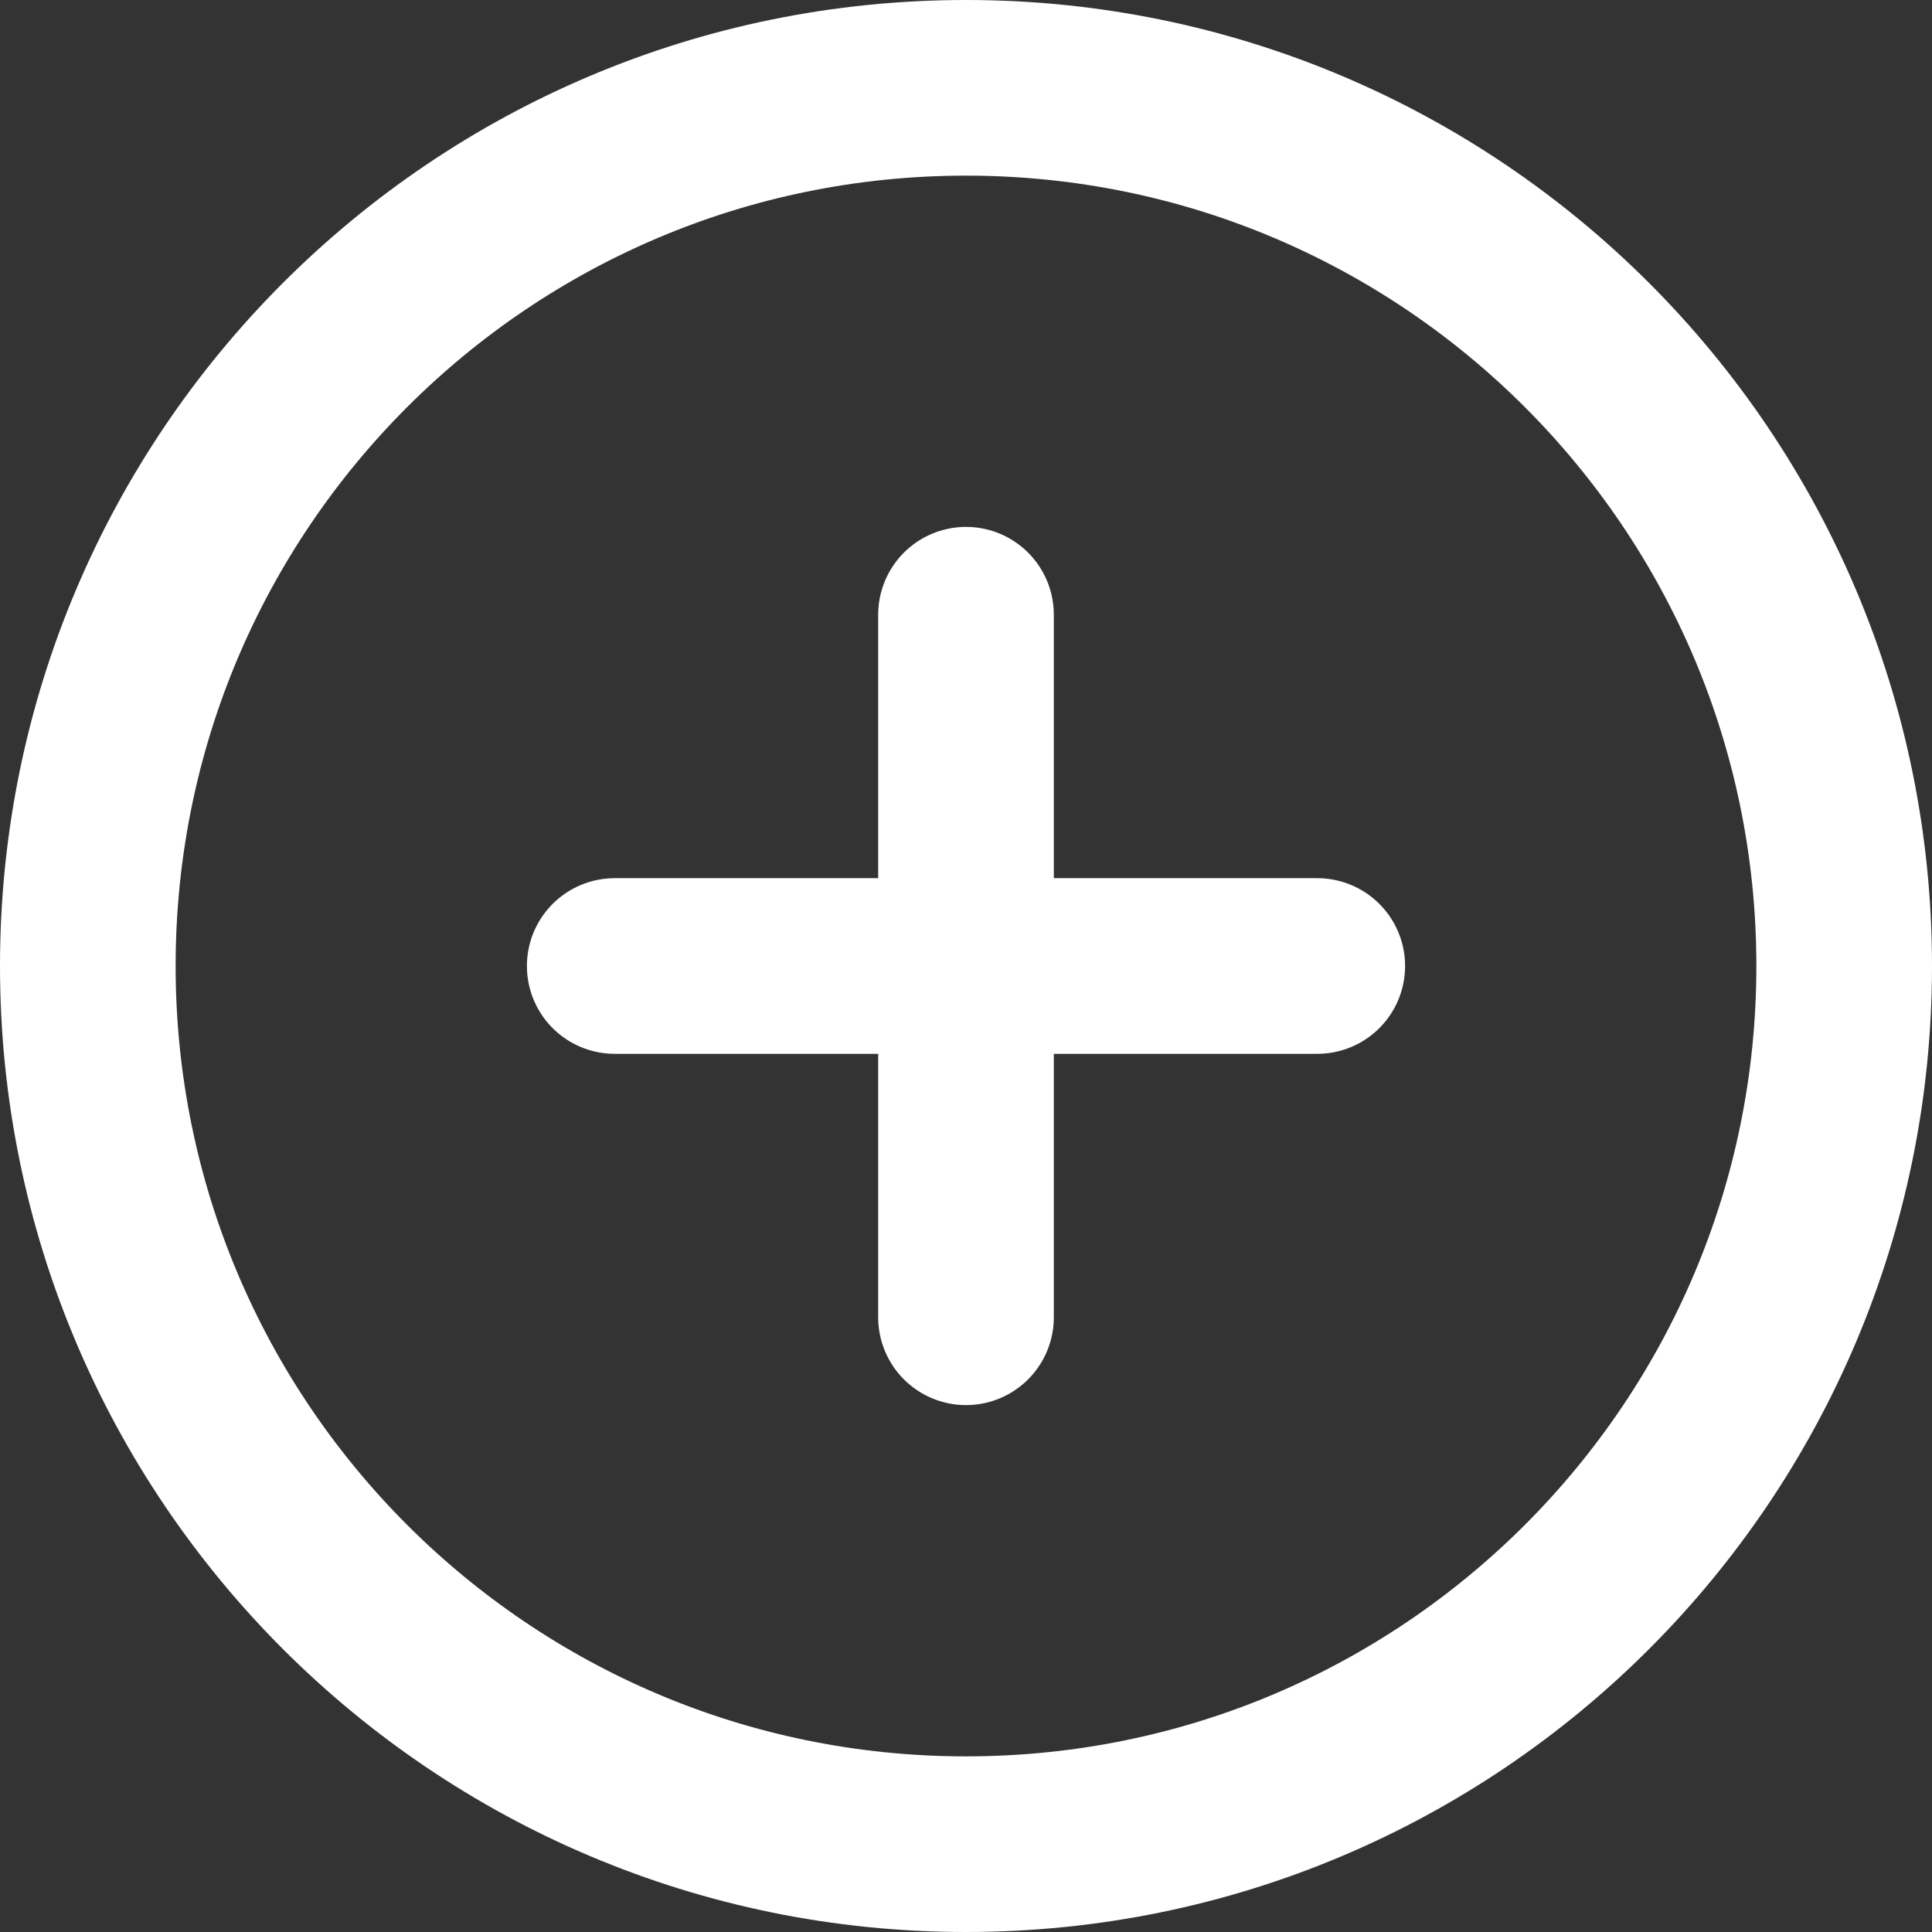
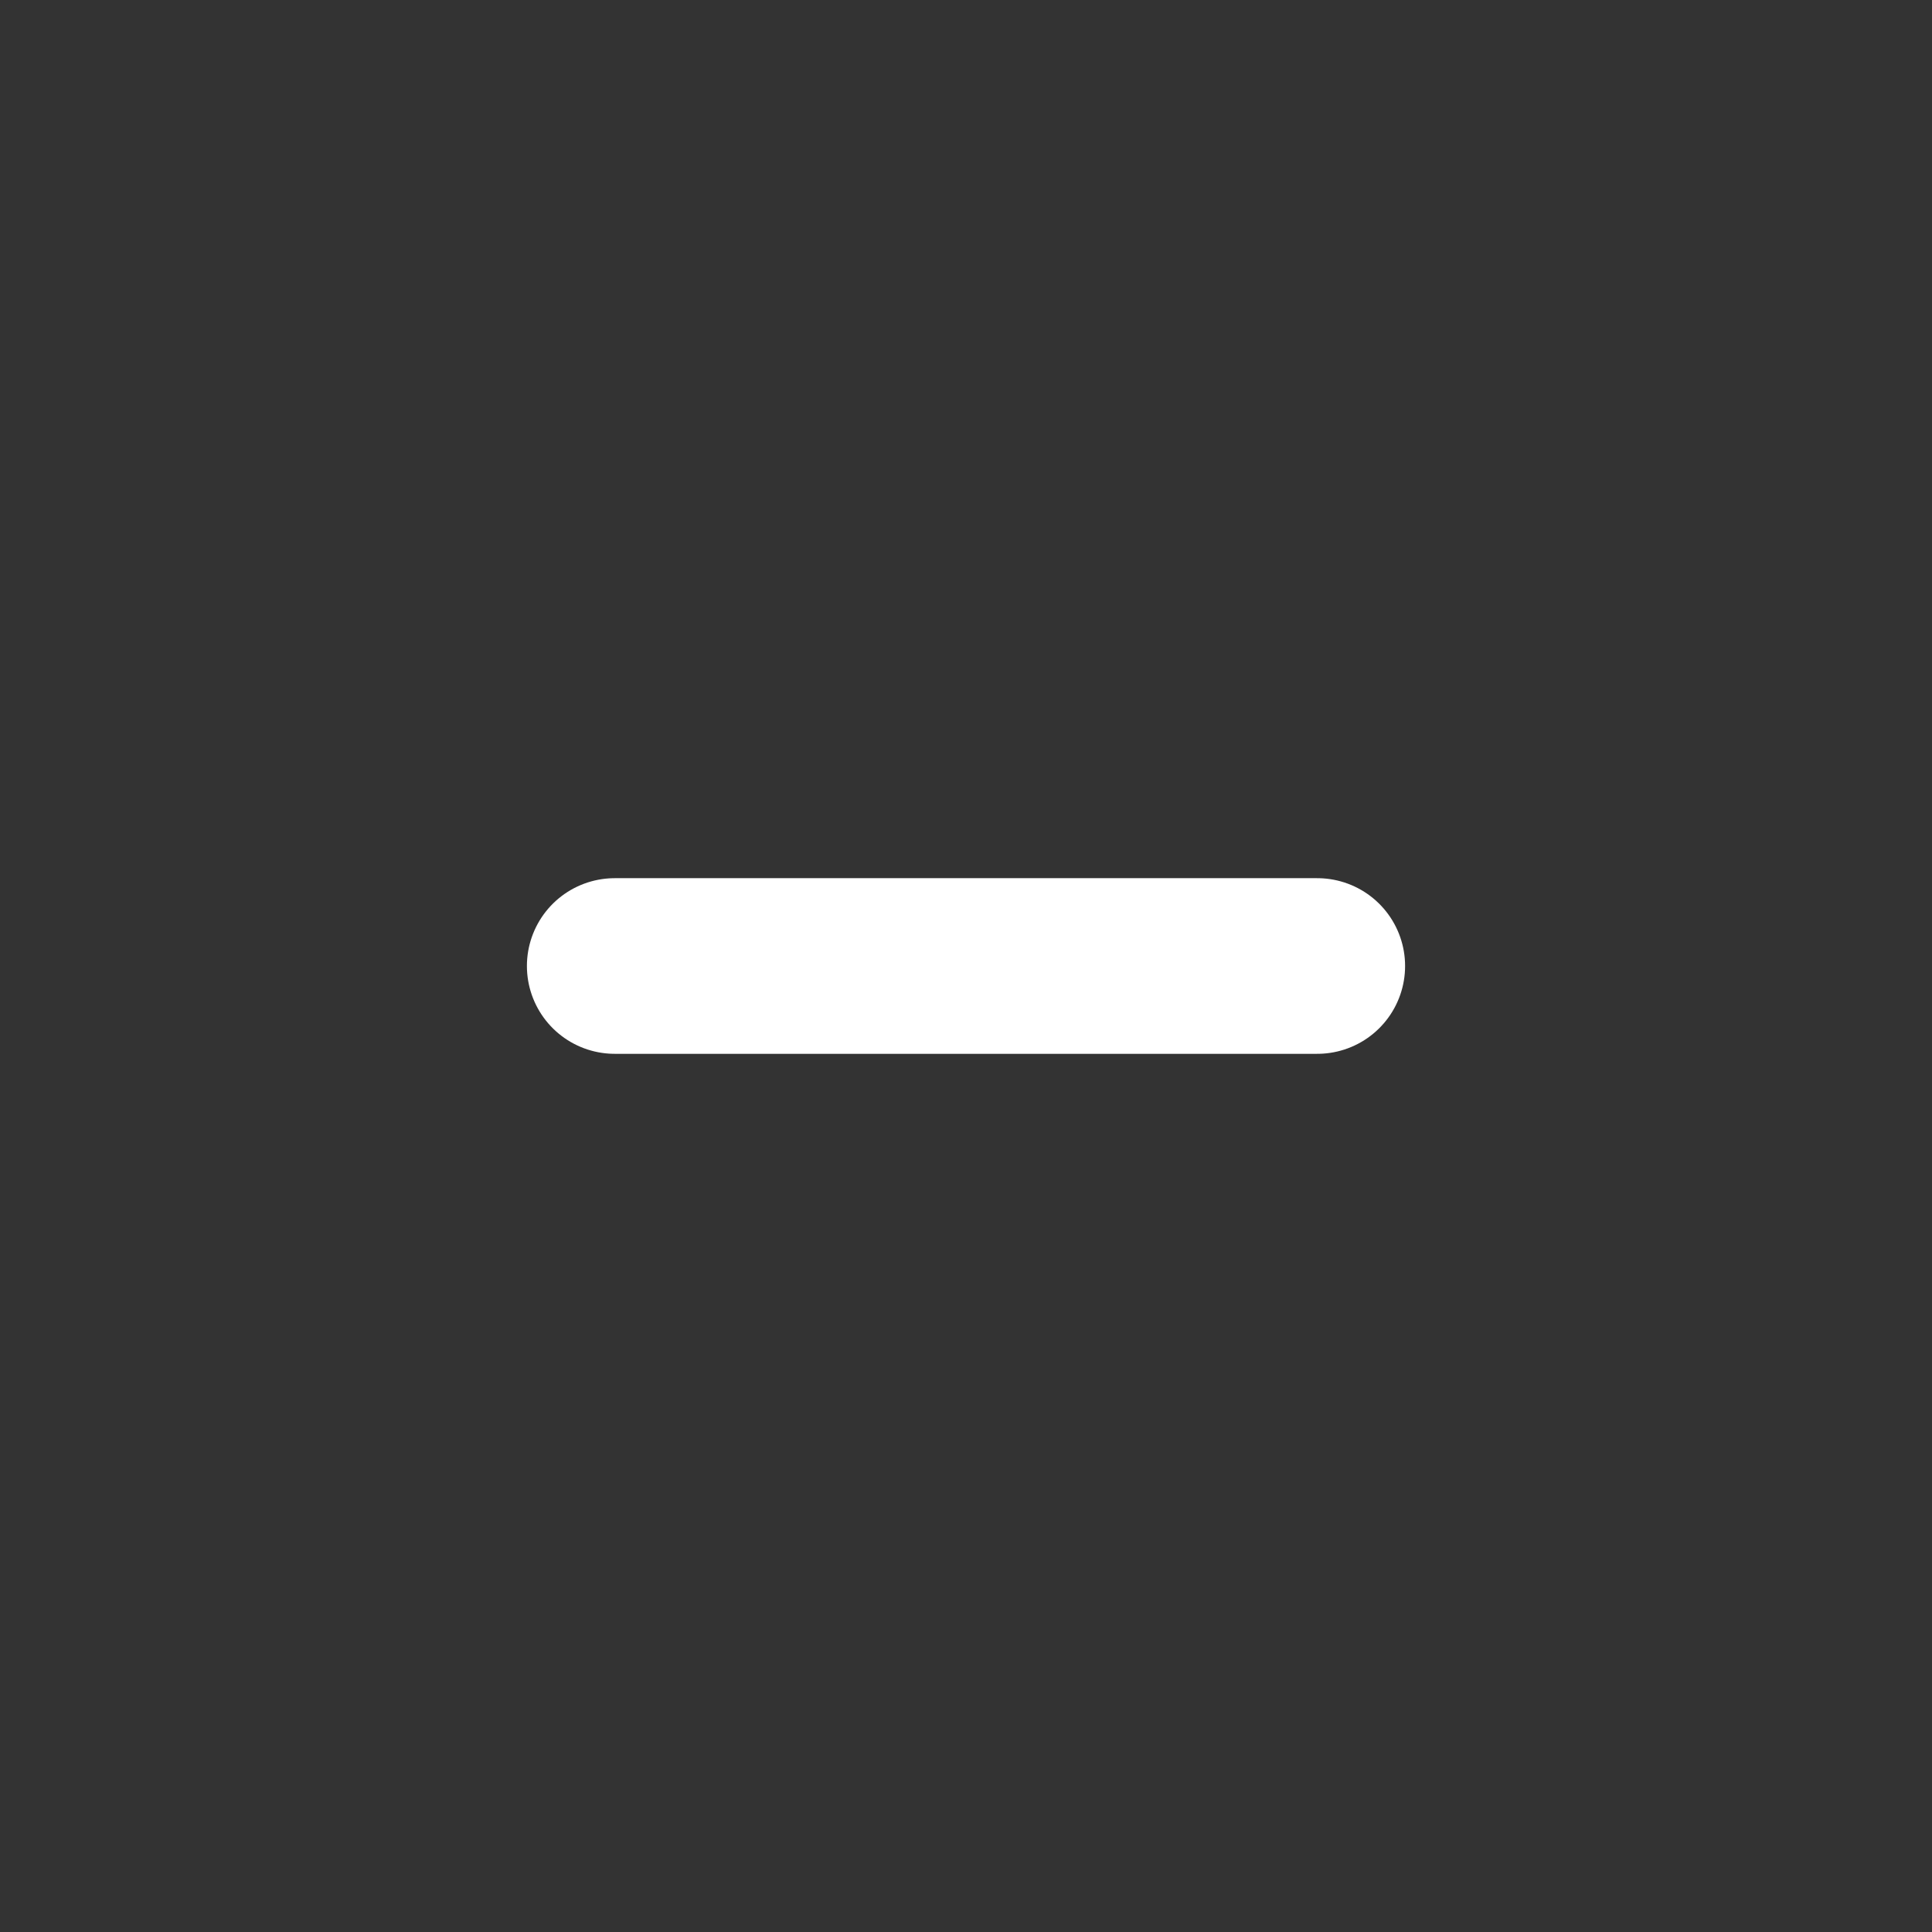
<svg xmlns="http://www.w3.org/2000/svg" width="29.7" height="29.7" viewBox="0 0 29.7 29.7" fill="none">
  <rect x="0" y="0" width="29.7" height="29.7" fill="#333333" stroke="none" />
  <desc>
			Created with Pixso.
	</desc>
  <defs />
-   <path id="Vector" d="M14.85 28.35C7.394 28.35 1.35 22.306 1.35 14.85C1.35 7.394 7.394 1.35 14.85 1.35C22.306 1.35 28.35 7.394 28.35 14.85C28.35 22.306 22.306 28.35 14.85 28.35Z" stroke="#FFFFFF" stroke-opacity="1" stroke-width="2.7" stroke-linejoin="round" />
-   <path id="Vector" d="M14.85 9.45L14.85 20.25" stroke="#FFFFFF" stroke-opacity="1" stroke-width="2.7" stroke-linejoin="round" stroke-linecap="round" />
  <path id="Vector" d="M9.45 14.85L20.25 14.85" stroke="#FFFFFF" stroke-opacity="1" stroke-width="2.7" stroke-linejoin="round" stroke-linecap="round" />
</svg>